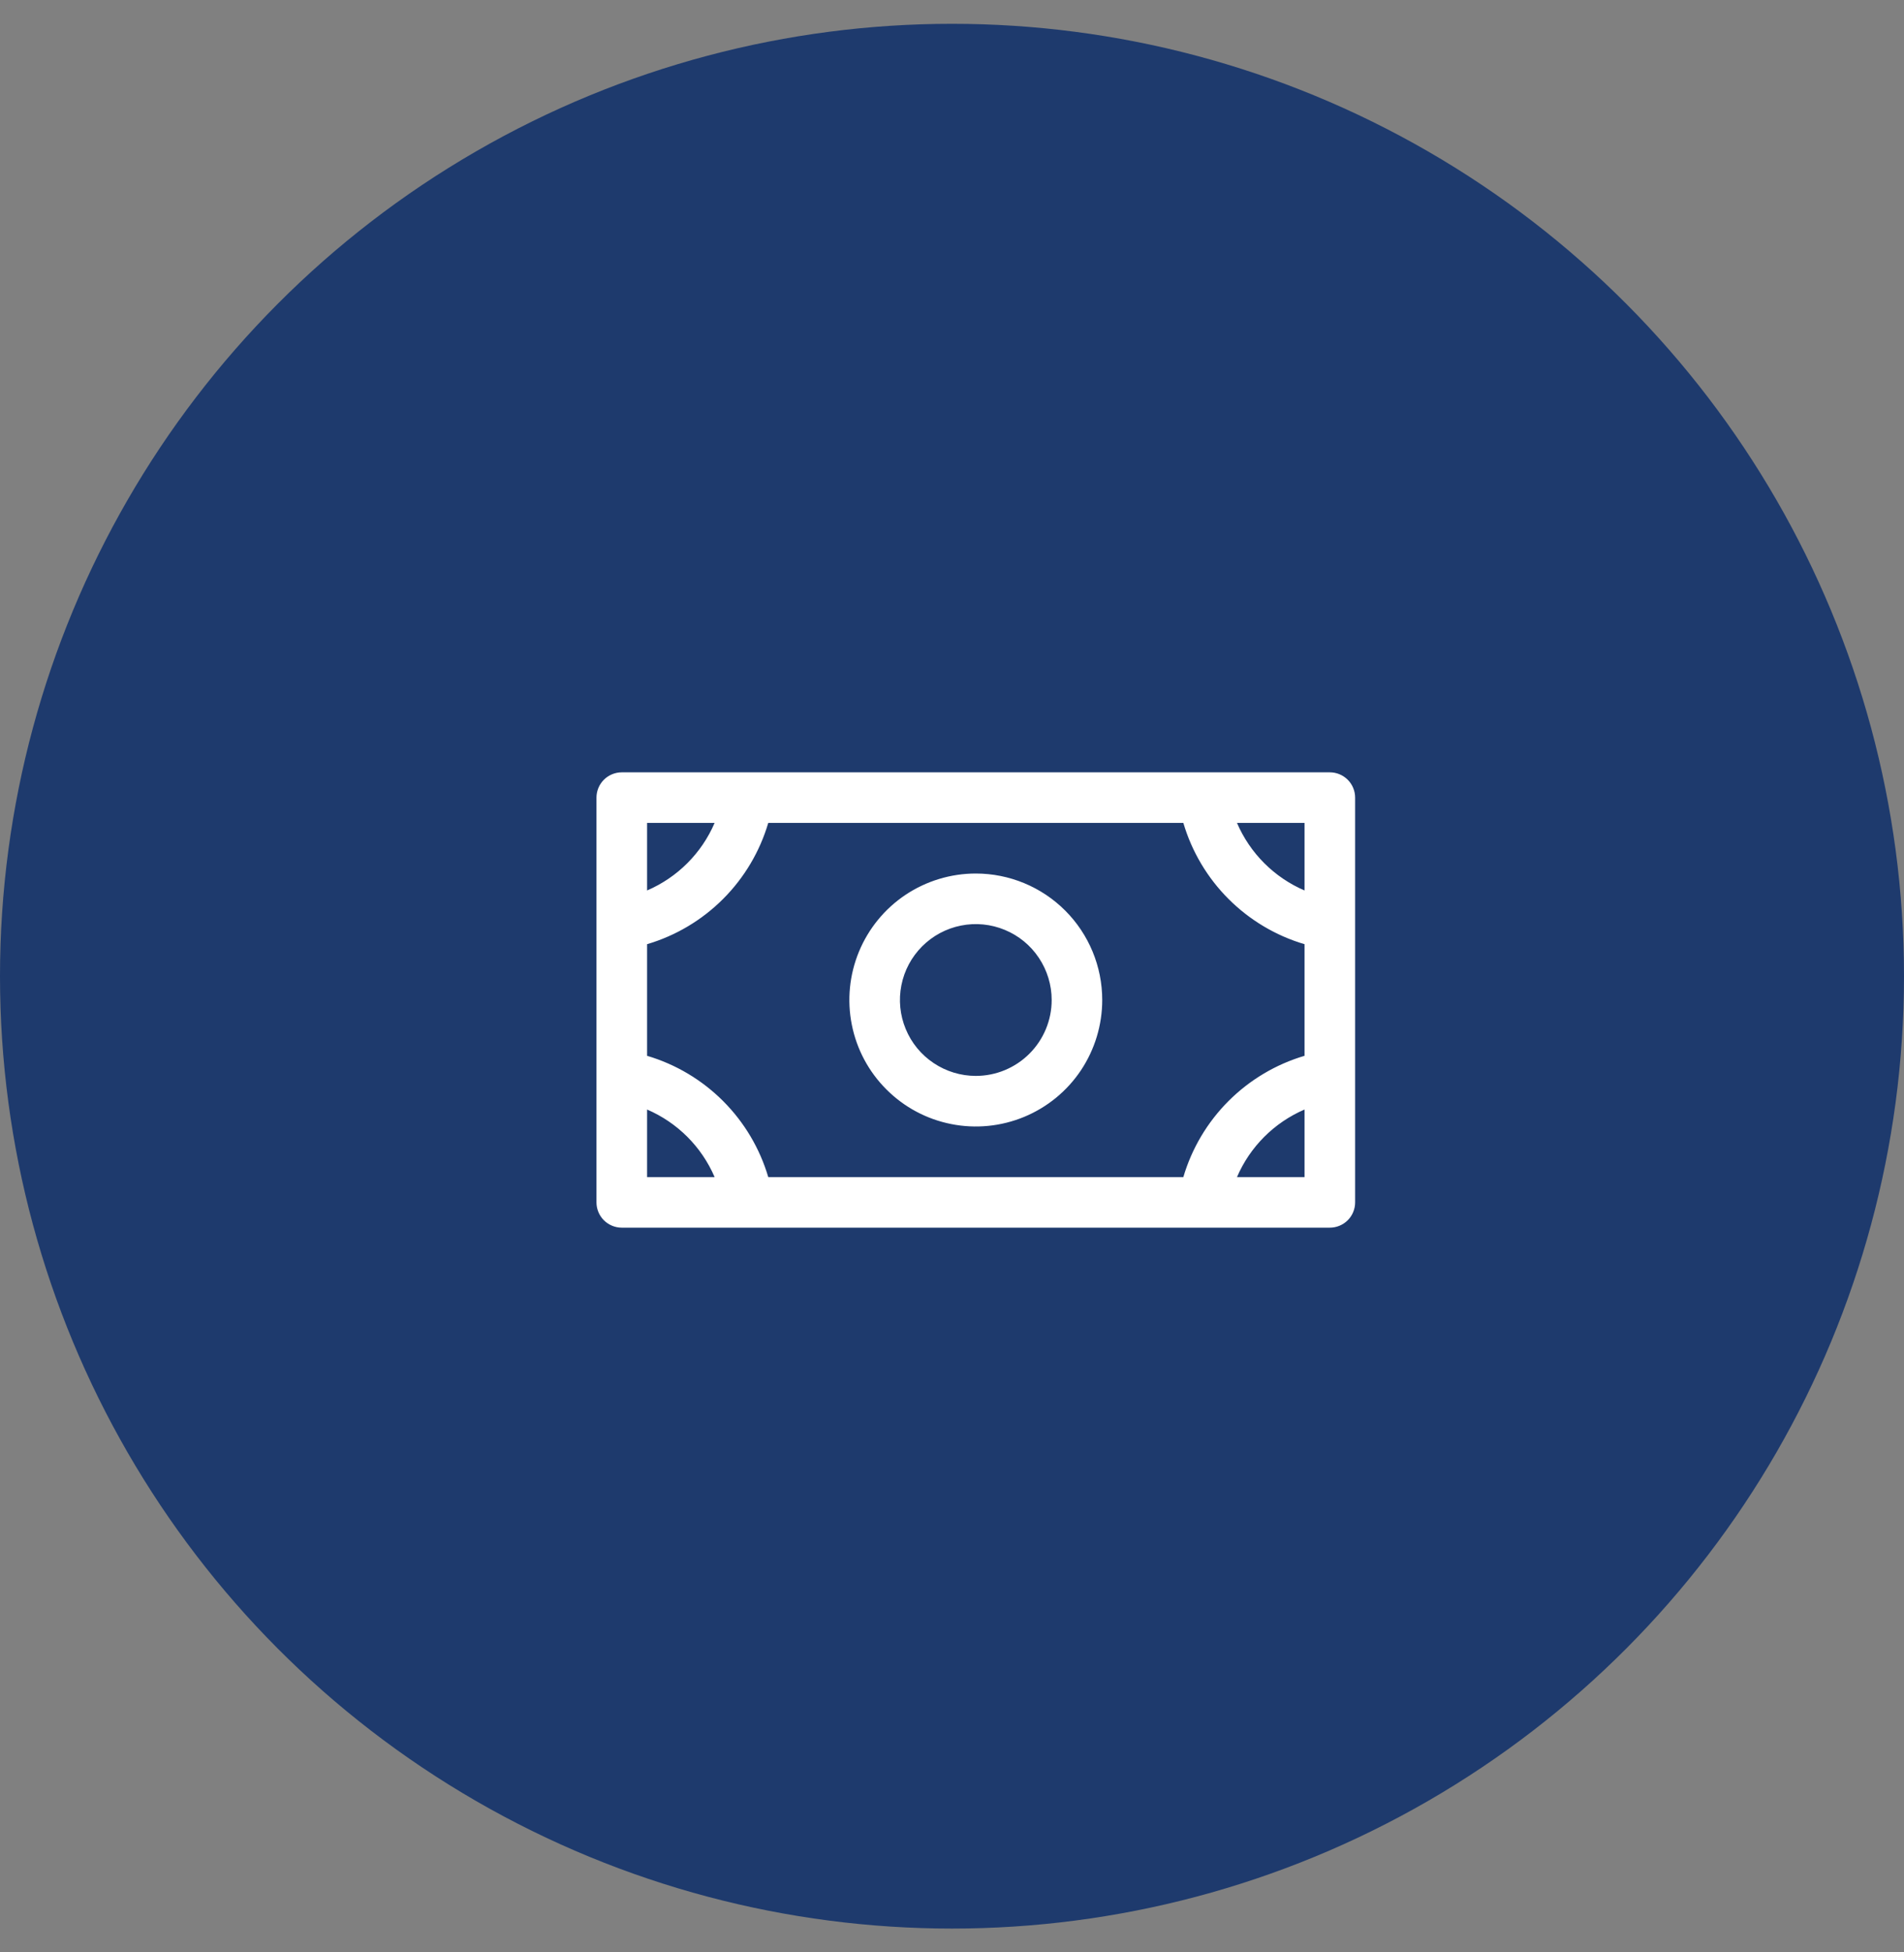
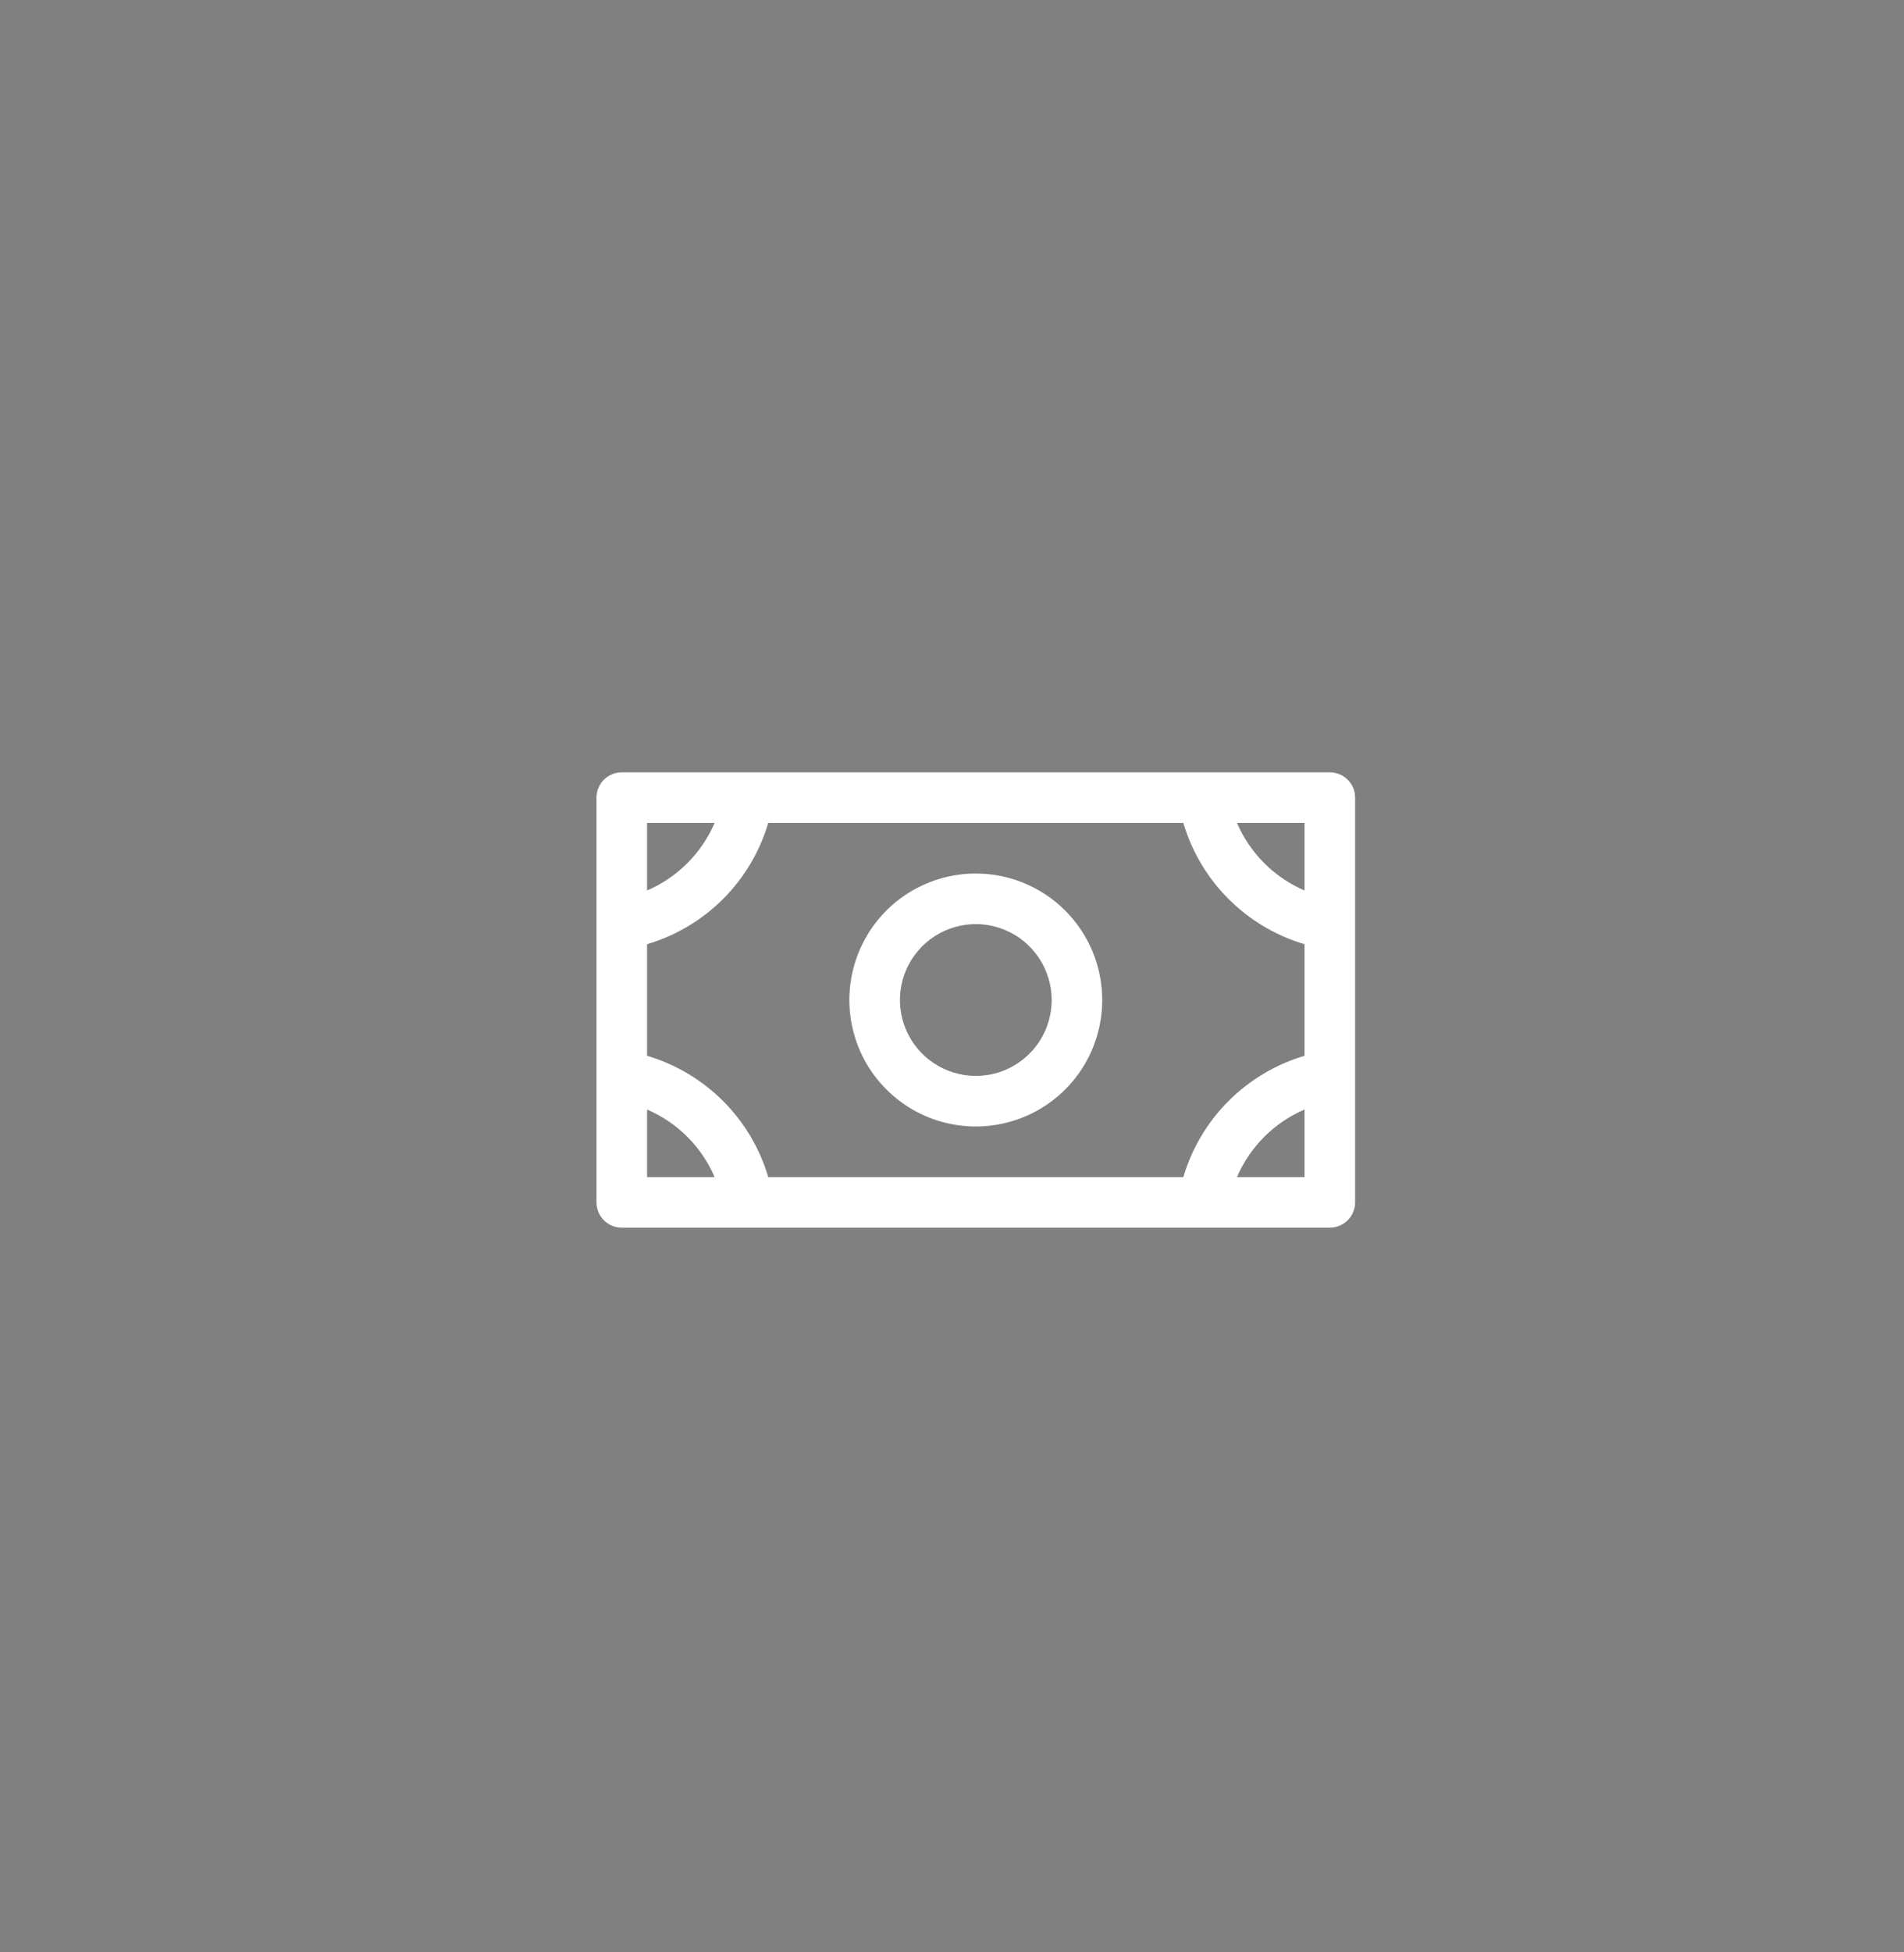
<svg xmlns="http://www.w3.org/2000/svg" width="40" height="41" viewBox="0 0 40 41" fill="none">
  <rect x="0" y="0" width="40" height="41" fill="#808080" stroke="none" />
-   <circle cx="20" cy="20.5" r="20" fill="#1E3A6D" />
  <path d="M20.5 18.344C19.975 18.344 19.461 18.5 19.024 18.791C18.587 19.083 18.247 19.498 18.046 19.983C17.845 20.469 17.792 21.003 17.895 21.518C17.997 22.034 18.25 22.507 18.622 22.878C18.993 23.25 19.466 23.503 19.982 23.605C20.497 23.708 21.031 23.655 21.517 23.454C22.002 23.253 22.417 22.913 22.709 22.476C23 22.039 23.156 21.525 23.156 21C23.156 20.296 22.876 19.62 22.378 19.122C21.88 18.624 21.204 18.344 20.5 18.344ZM20.5 22.594C20.185 22.594 19.877 22.5 19.615 22.325C19.352 22.15 19.148 21.901 19.028 21.61C18.907 21.319 18.875 20.998 18.937 20.689C18.998 20.38 19.15 20.096 19.373 19.873C19.596 19.65 19.88 19.498 20.189 19.437C20.498 19.375 20.819 19.407 21.11 19.528C21.401 19.648 21.65 19.852 21.825 20.115C22 20.377 22.094 20.685 22.094 21C22.094 21.423 21.926 21.828 21.627 22.127C21.328 22.426 20.923 22.594 20.5 22.594ZM27.938 16.219H13.062C12.922 16.219 12.787 16.275 12.687 16.374C12.587 16.474 12.531 16.609 12.531 16.75V25.25C12.531 25.391 12.587 25.526 12.687 25.626C12.787 25.725 12.922 25.781 13.062 25.781H27.938C28.078 25.781 28.213 25.725 28.313 25.626C28.413 25.526 28.469 25.391 28.469 25.25V16.75C28.469 16.609 28.413 16.474 28.313 16.374C28.213 16.275 28.078 16.219 27.938 16.219ZM24.86 24.719H16.14C15.962 24.116 15.636 23.567 15.191 23.122C14.746 22.677 14.197 22.35 13.594 22.172V19.828C14.197 19.65 14.746 19.323 15.191 18.878C15.636 18.433 15.962 17.884 16.14 17.281H24.86C25.038 17.884 25.364 18.433 25.809 18.878C26.254 19.323 26.803 19.65 27.406 19.828V22.172C26.803 22.35 26.254 22.677 25.809 23.122C25.364 23.567 25.038 24.116 24.86 24.719ZM27.406 18.7C26.769 18.426 26.261 17.919 25.987 17.281H27.406V18.7ZM15.013 17.281C14.739 17.919 14.231 18.426 13.594 18.7V17.281H15.013ZM13.594 23.3C14.231 23.574 14.739 24.081 15.013 24.719H13.594V23.3ZM25.987 24.719C26.261 24.081 26.769 23.574 27.406 23.3V24.719H25.987Z" fill="white" />
</svg>